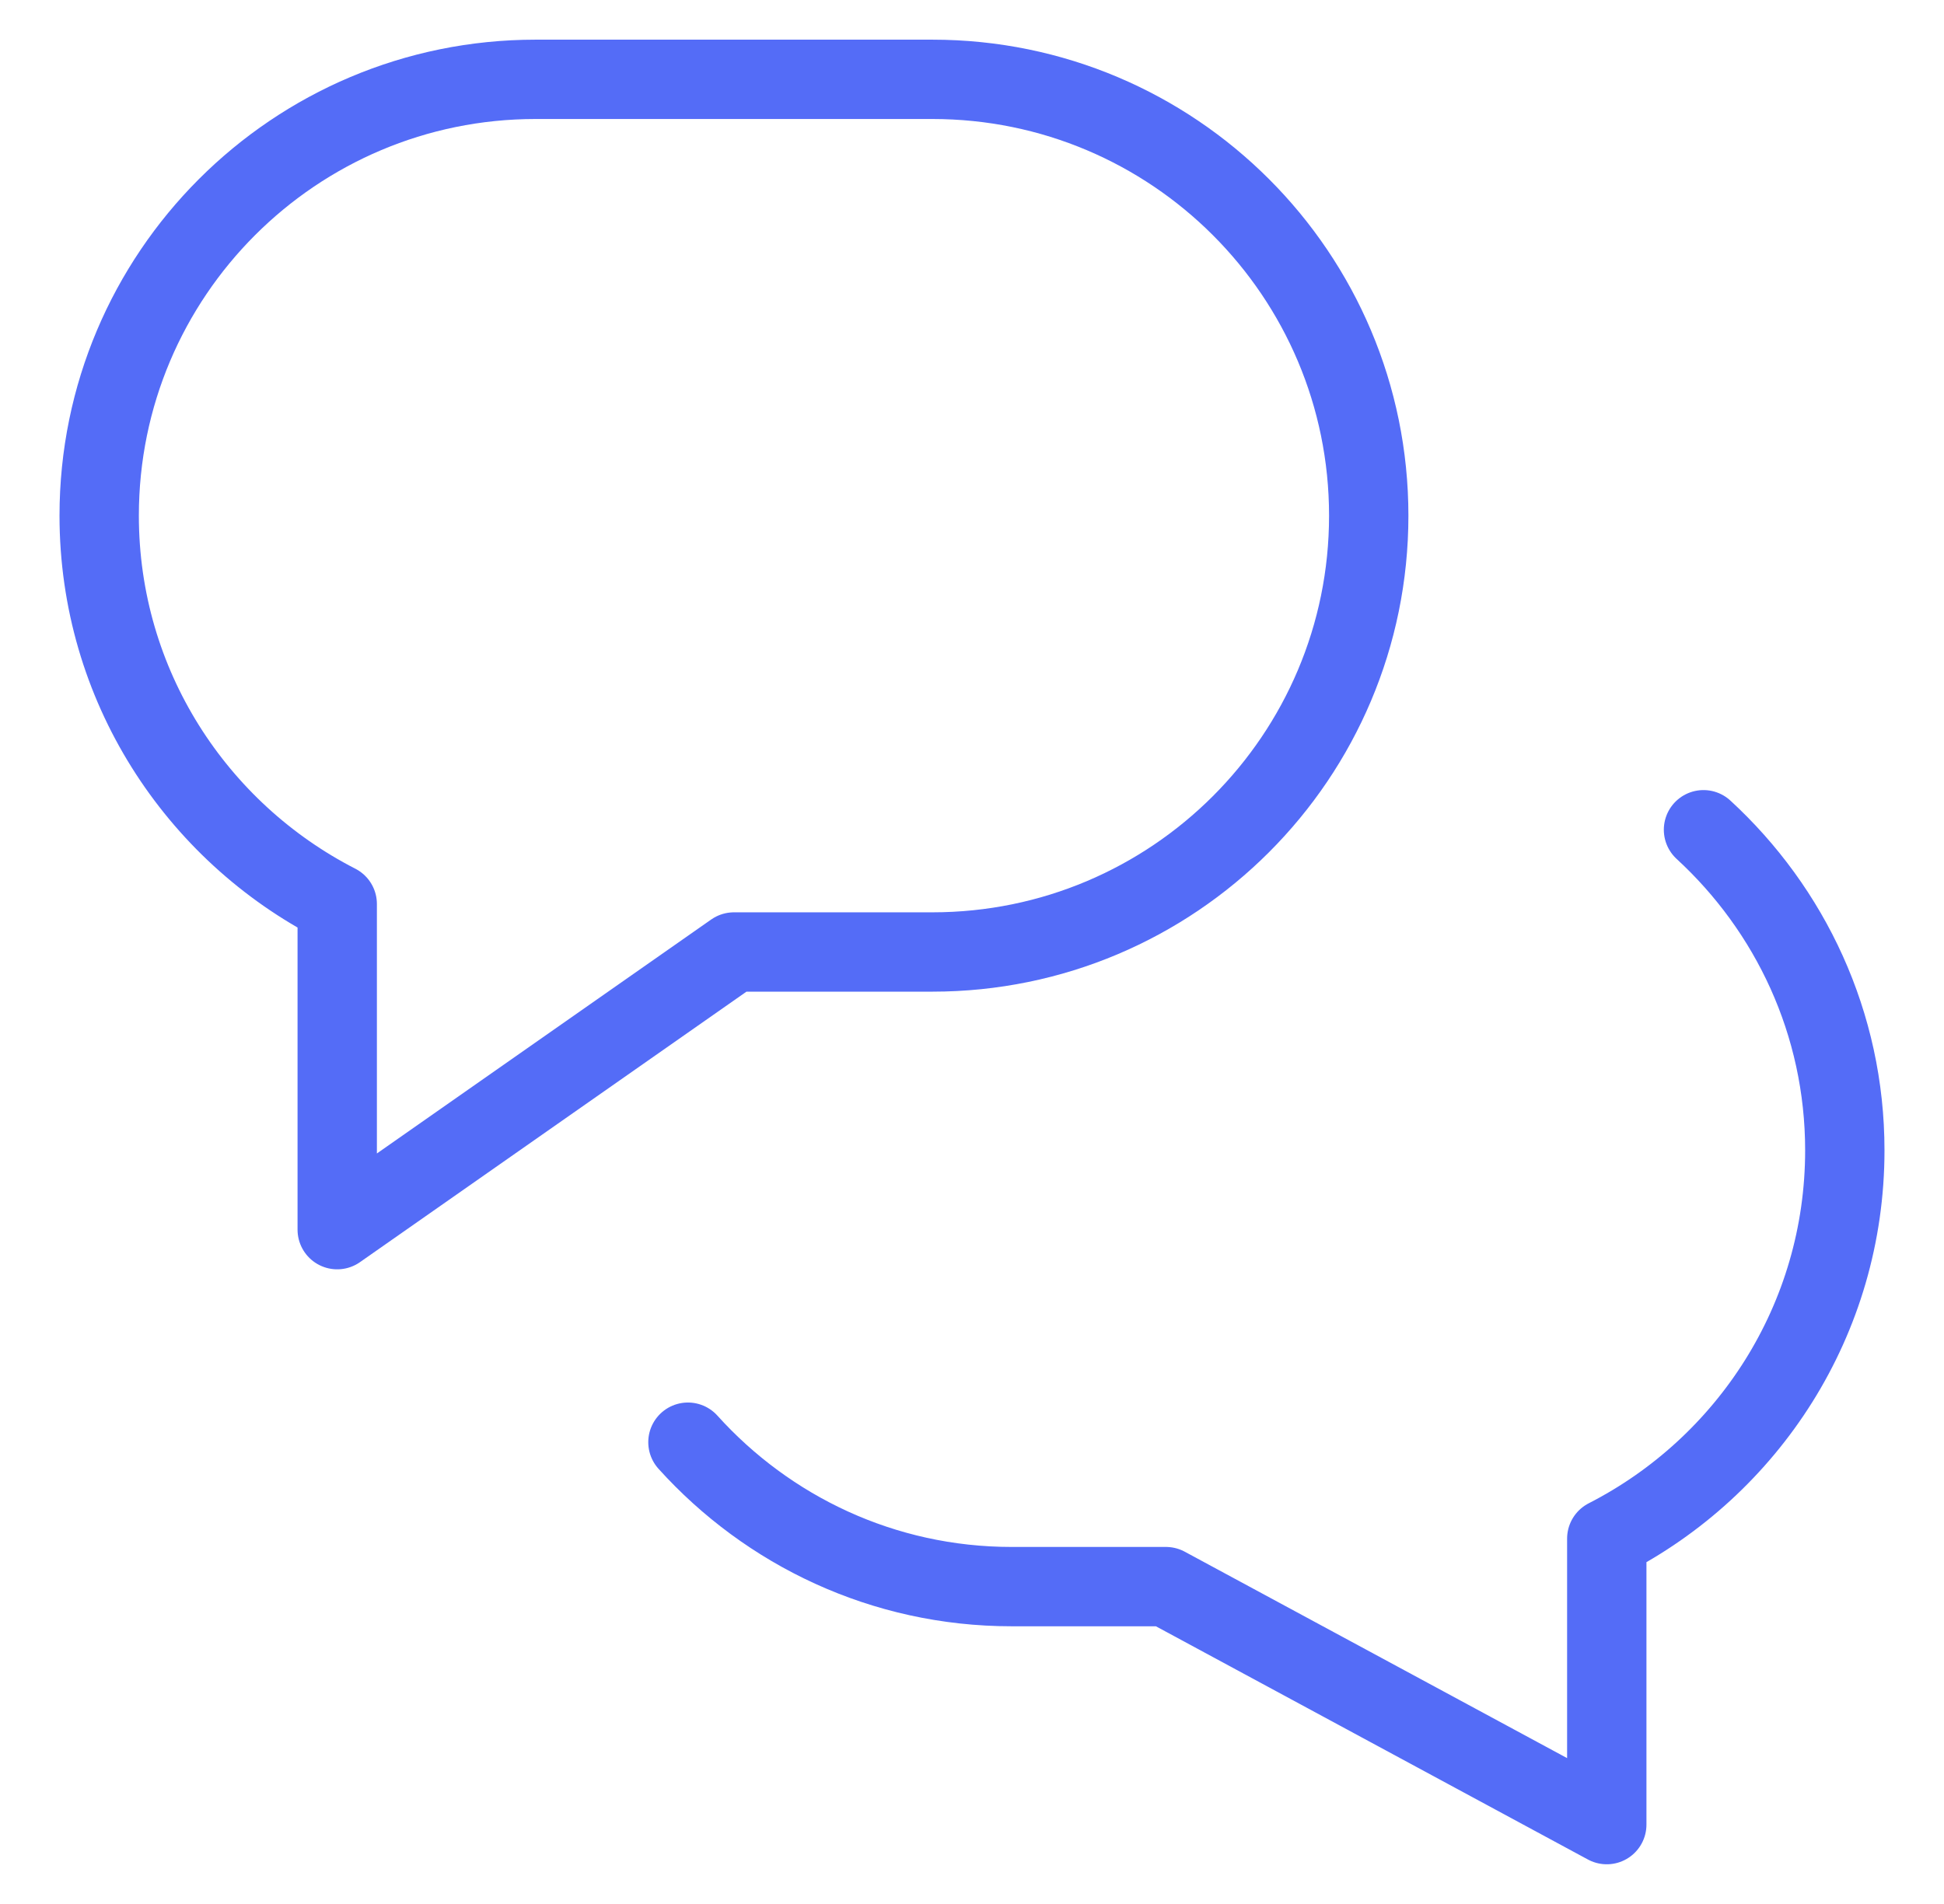
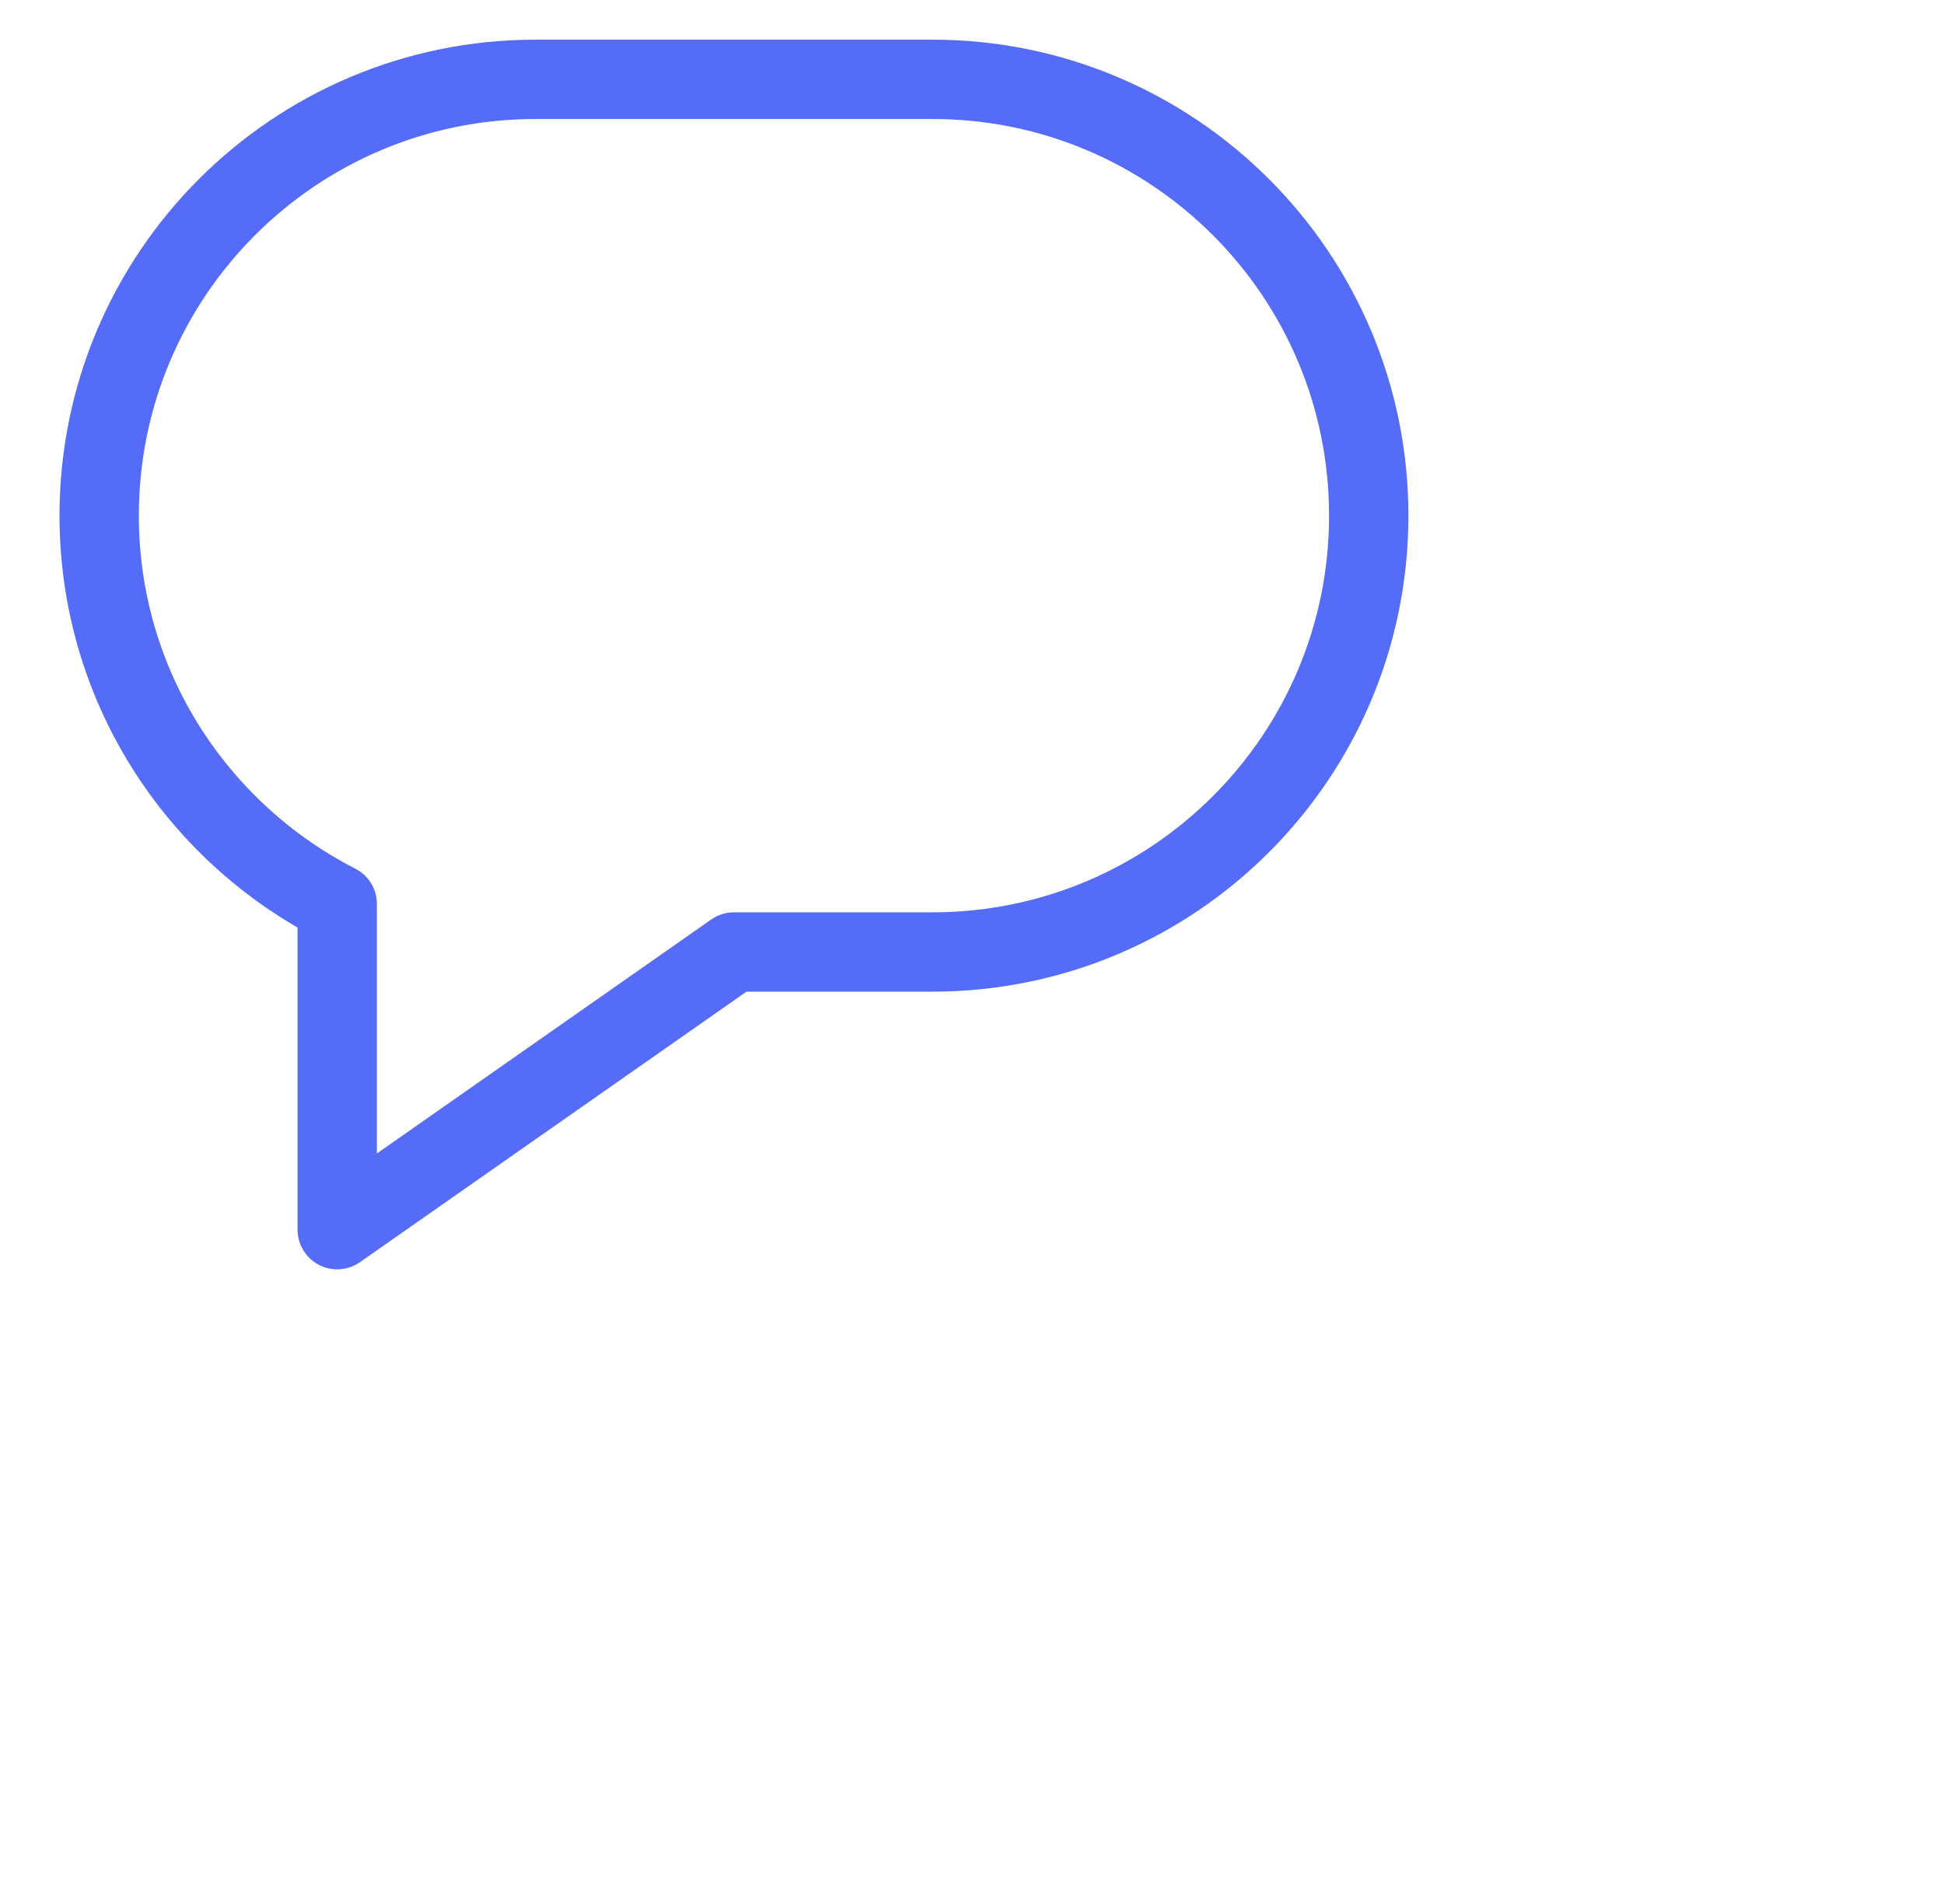
<svg xmlns="http://www.w3.org/2000/svg" width="49" height="48" viewBox="0 0 49 48" fill="none">
-   <path d="M17.34 36.358C19.354 38.59 22.258 39.999 25.5 39.999H29.388L40.5 45.999V38.789C44.06 36.968 46.5 33.273 46.5 29C46.5 25.797 45.122 22.927 42.938 20.918" stroke="#546CF7" stroke-width="2" stroke-linecap="round" stroke-linejoin="round" />
  <path fill-rule="evenodd" clip-rule="evenodd" d="M23.5 2H13.5C7.424 2 2.5 6.924 2.5 13C2.5 17.272 4.942 20.968 8.5 22.79V31L18.5 24H23.5C29.576 24 34.5 19.076 34.5 13C34.5 6.924 29.576 2 23.5 2Z" stroke="#546CF7" stroke-width="2" stroke-linecap="round" stroke-linejoin="round" />
</svg>